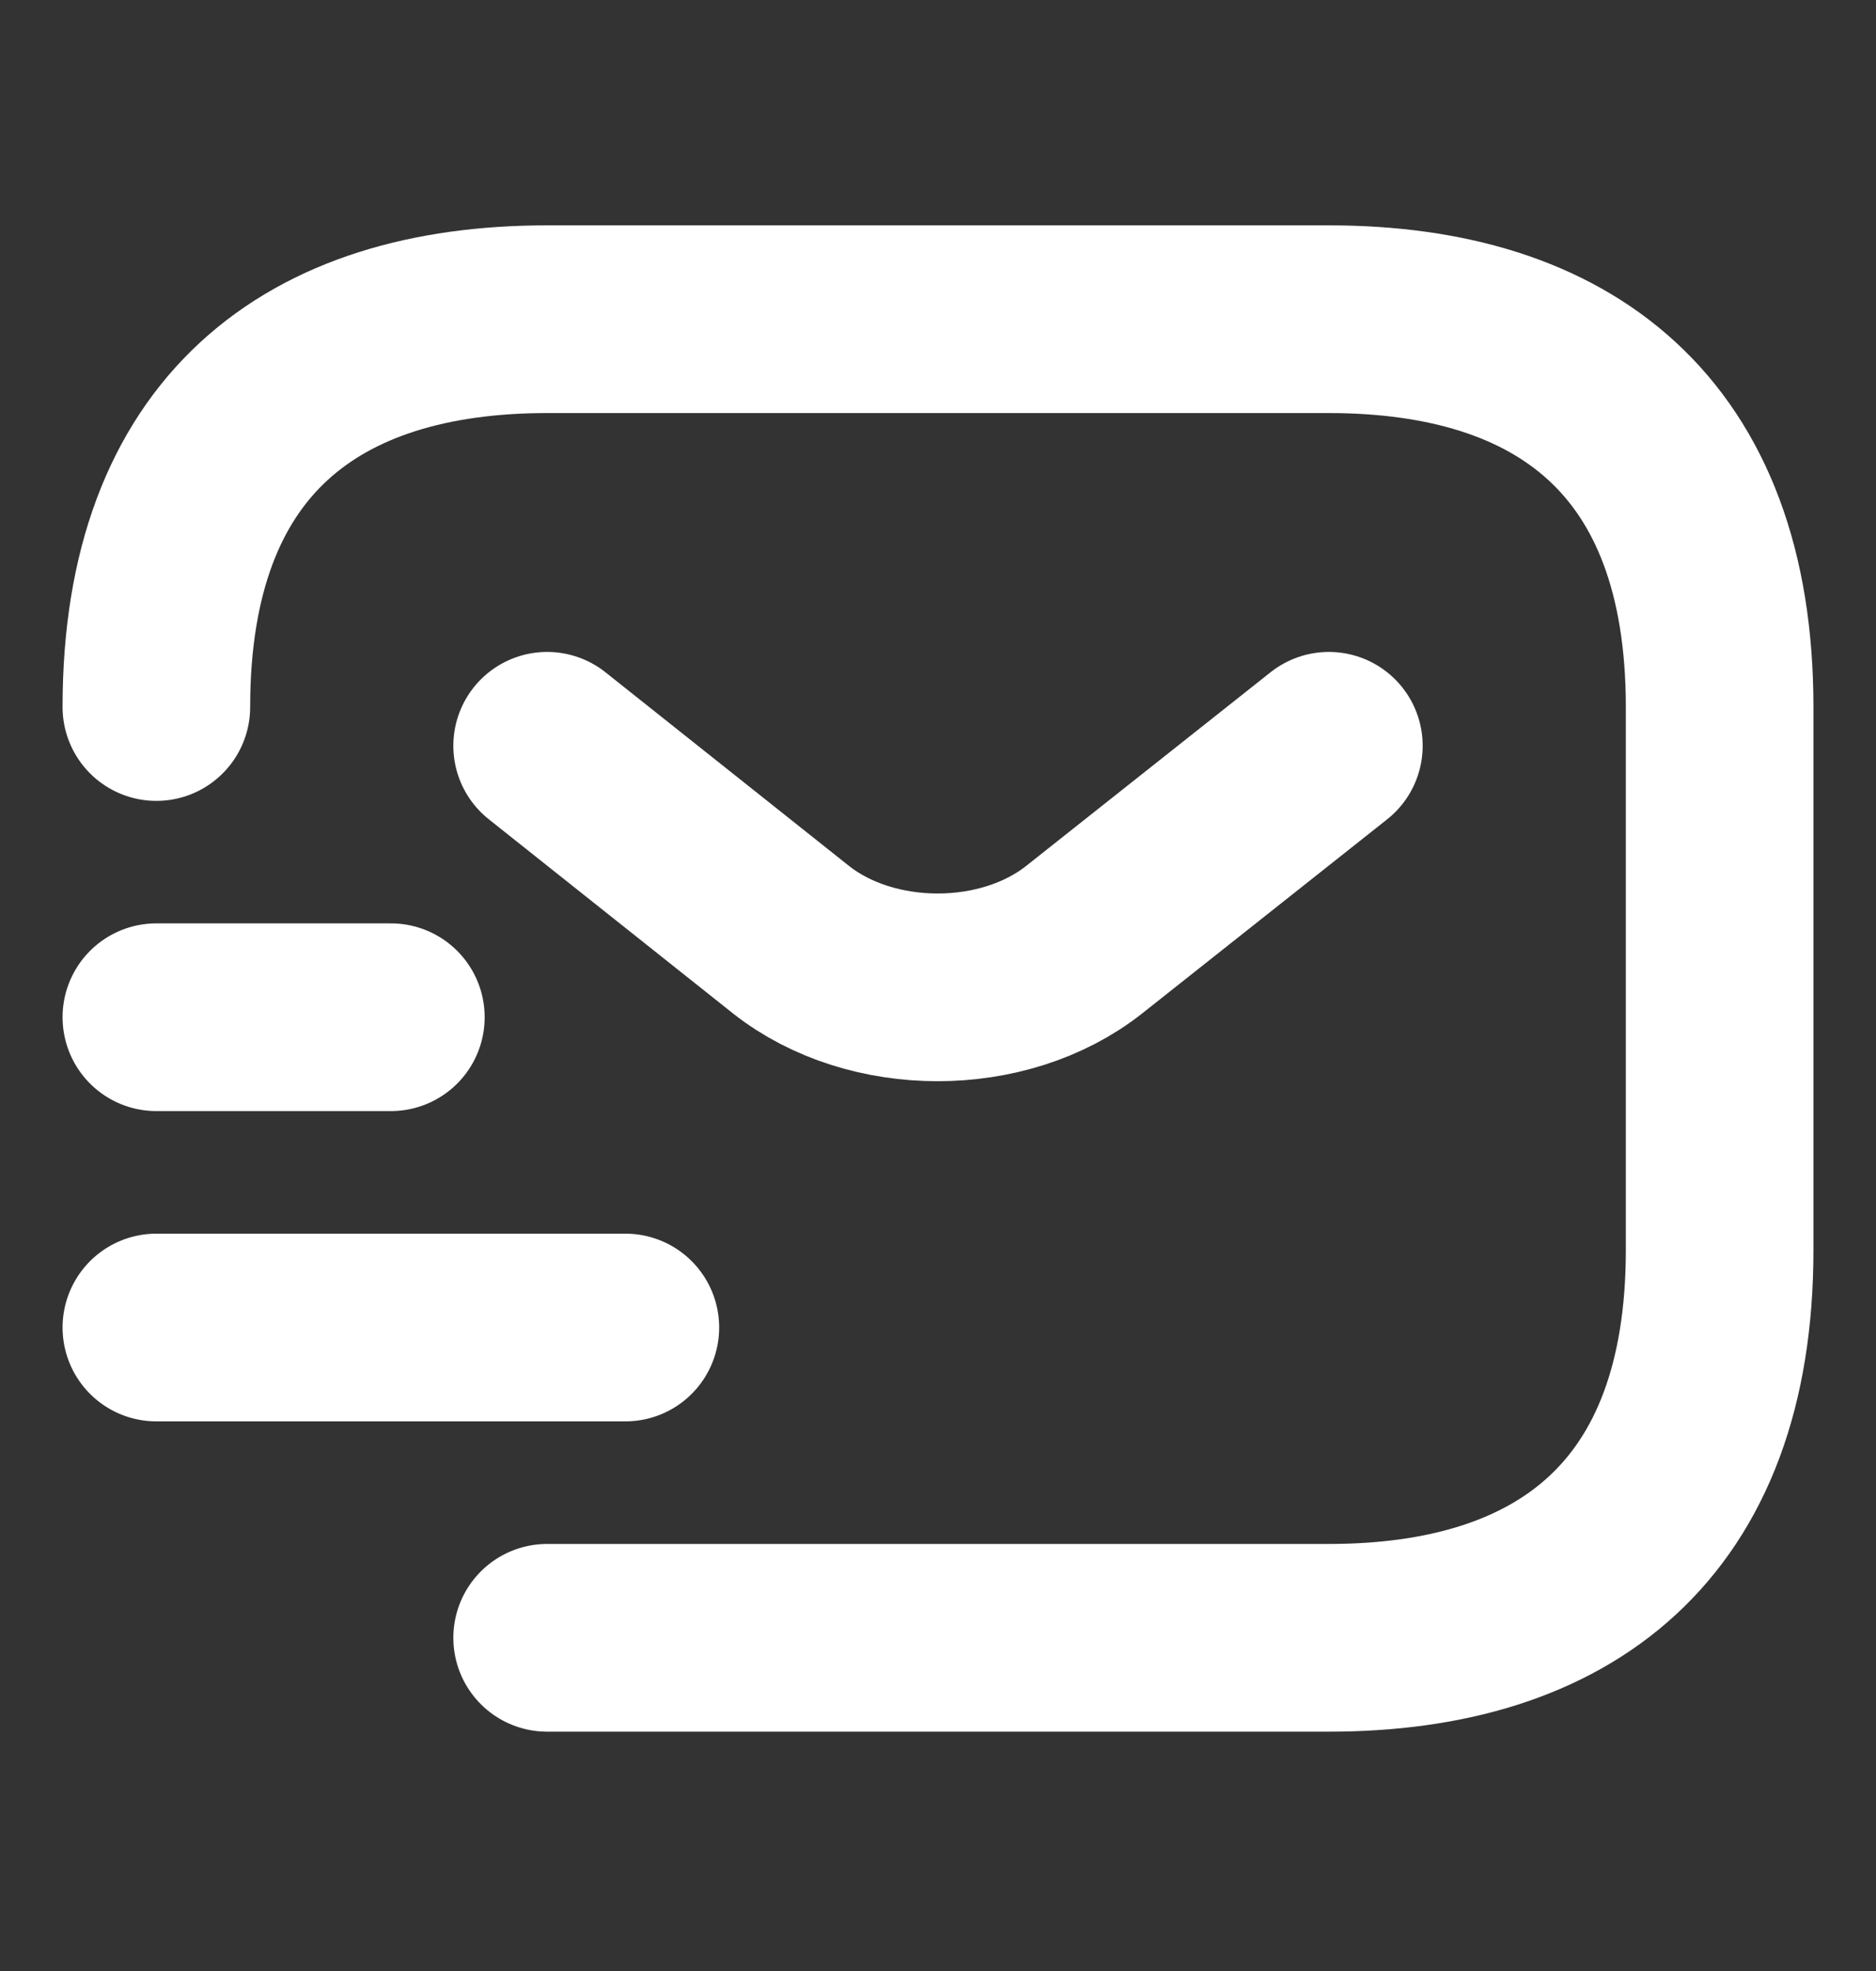
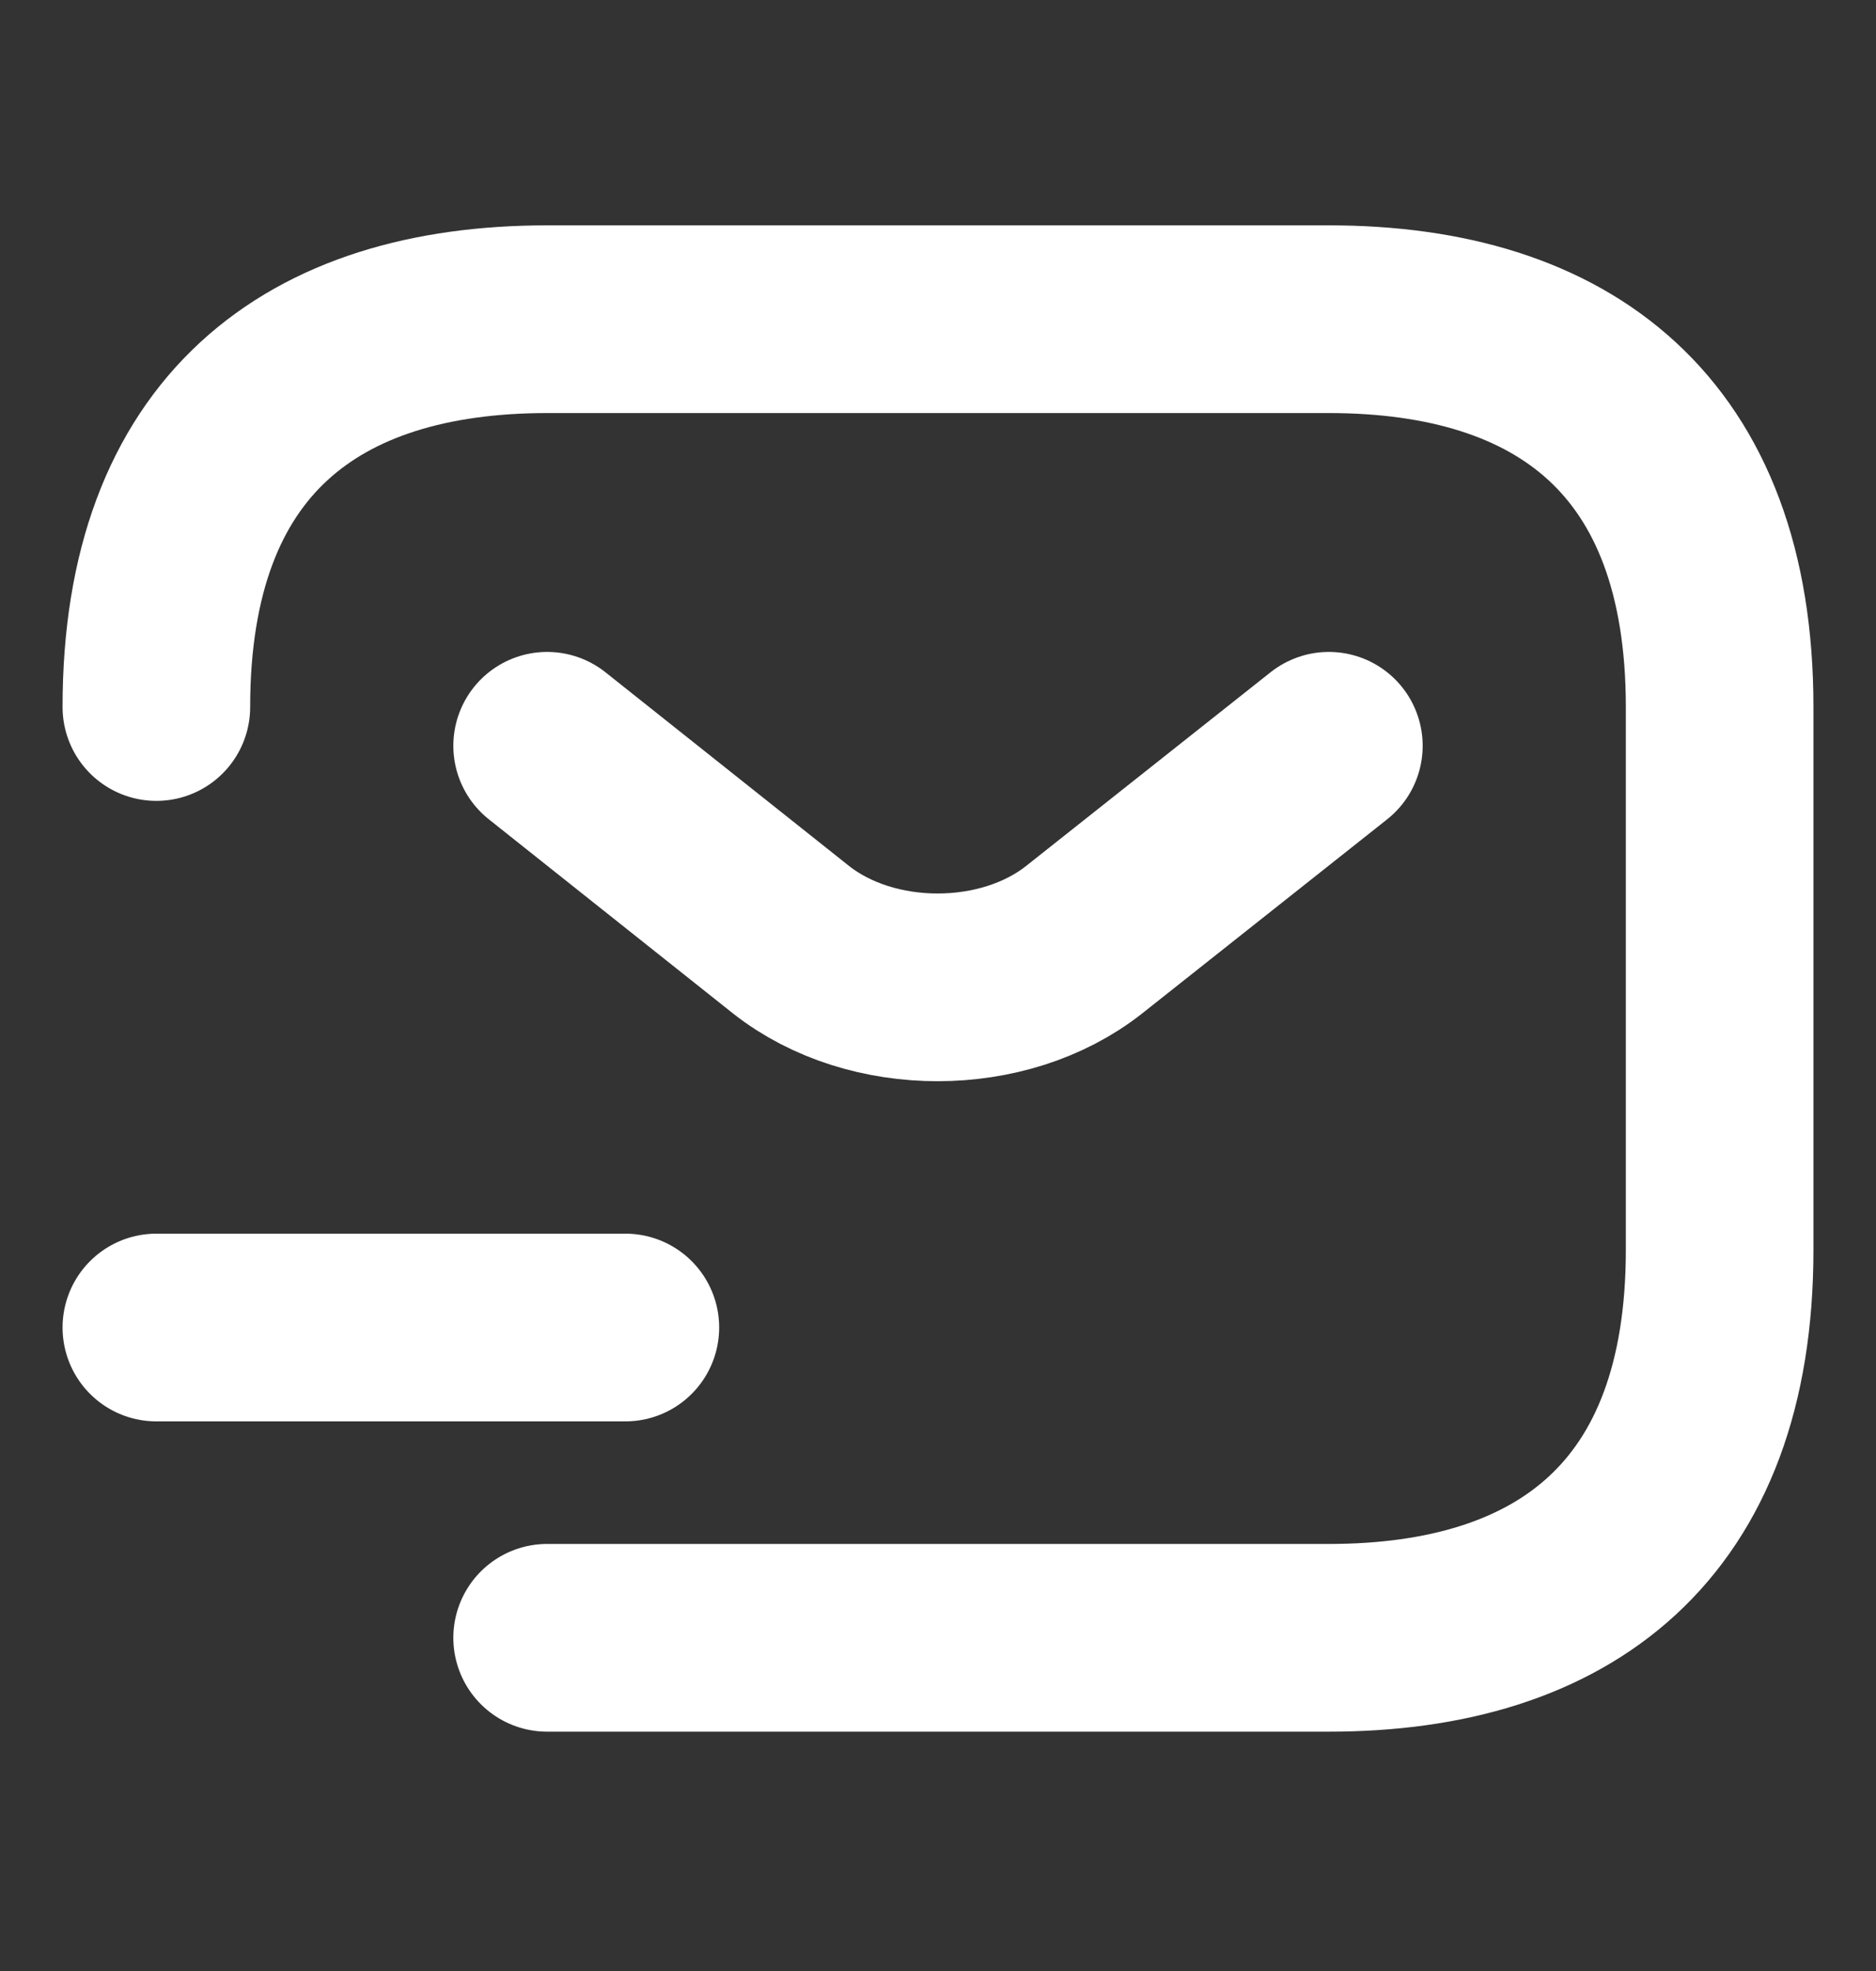
<svg xmlns="http://www.w3.org/2000/svg" width="20" height="21" viewBox="0 0 20 21" fill="none">
  <rect x="0" y="0" width="20" height="21" fill="#333333" stroke="none" />
  <path d="M1.667 7.533C1.667 4.64 3.333 3.401 5.833 3.401H14.167C16.667 3.401 18.333 4.64 18.333 7.533V13.318C18.333 16.21 16.667 17.45 14.167 17.45H5.833" stroke="white" stroke-width="2" stroke-miterlimit="10" stroke-linecap="round" stroke-linejoin="round" />
  <path d="M14.167 7.946L11.558 10.012C10.7 10.689 9.292 10.689 8.433 10.012L5.833 7.946" stroke="white" stroke-width="2" stroke-miterlimit="10" stroke-linecap="round" stroke-linejoin="round" />
  <path d="M1.667 14.144H6.667" stroke="white" stroke-width="2" stroke-miterlimit="10" stroke-linecap="round" stroke-linejoin="round" />
-   <path d="M1.667 10.838H4.167" stroke="white" stroke-width="2" stroke-miterlimit="10" stroke-linecap="round" stroke-linejoin="round" />
</svg>